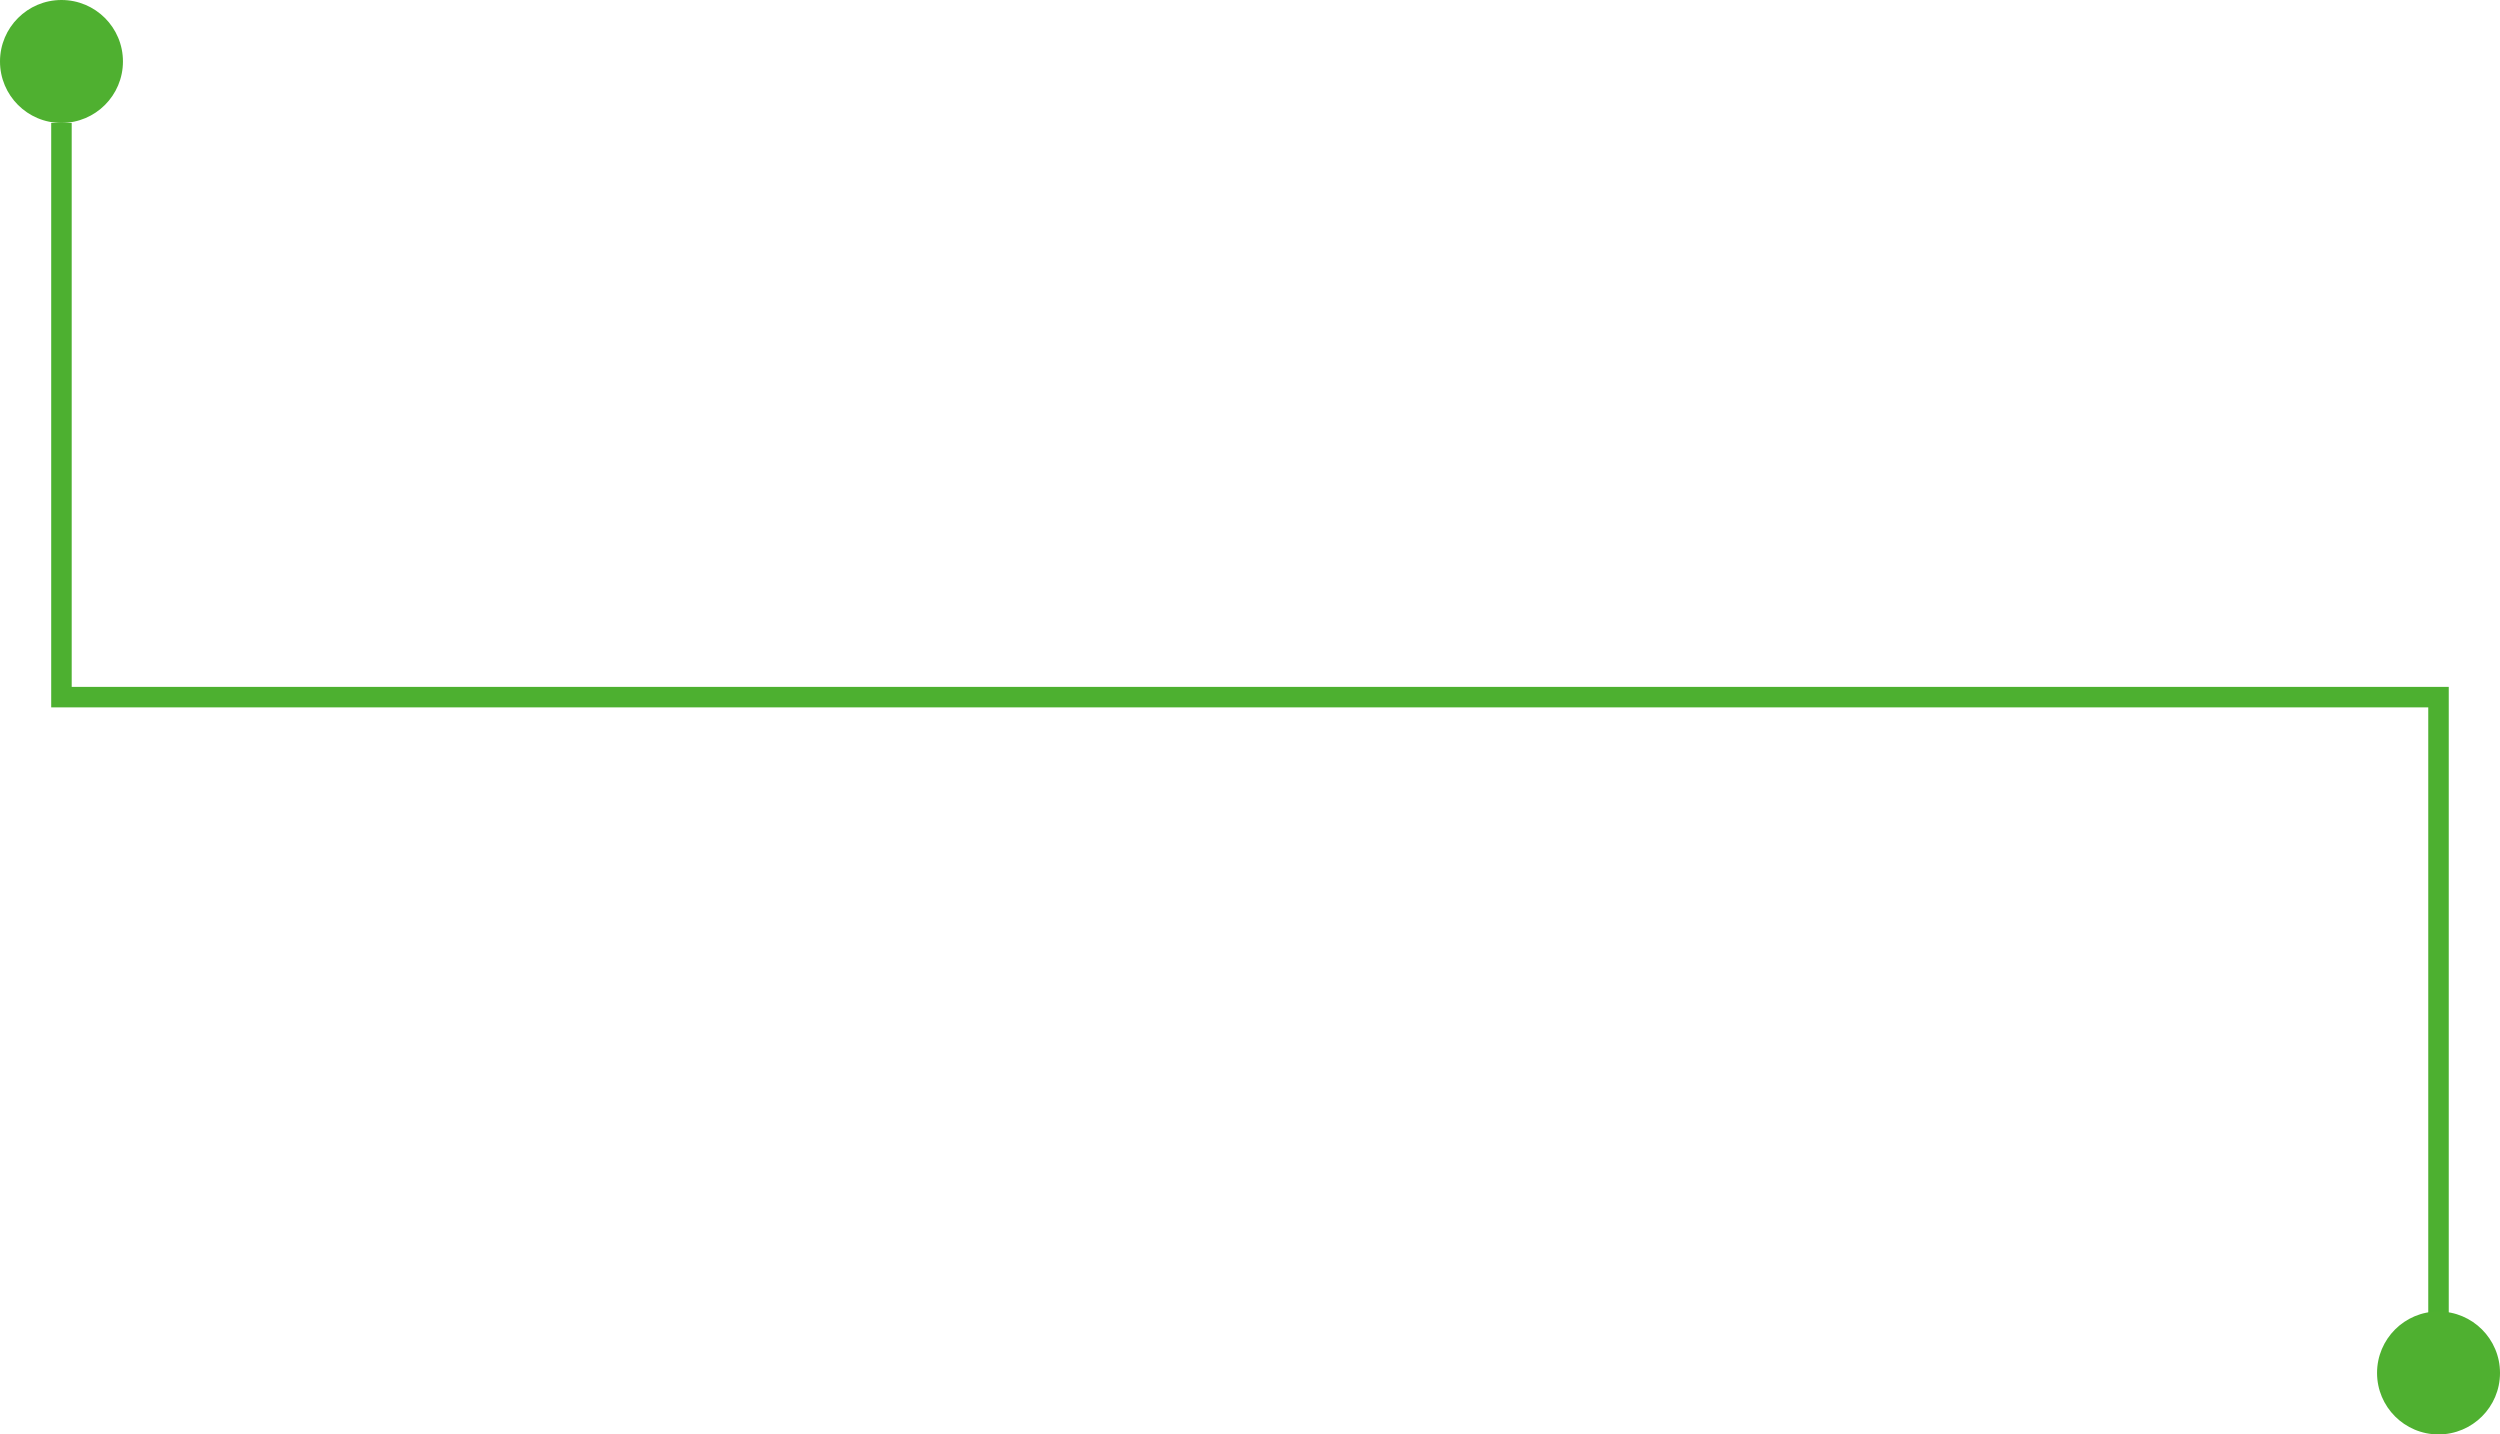
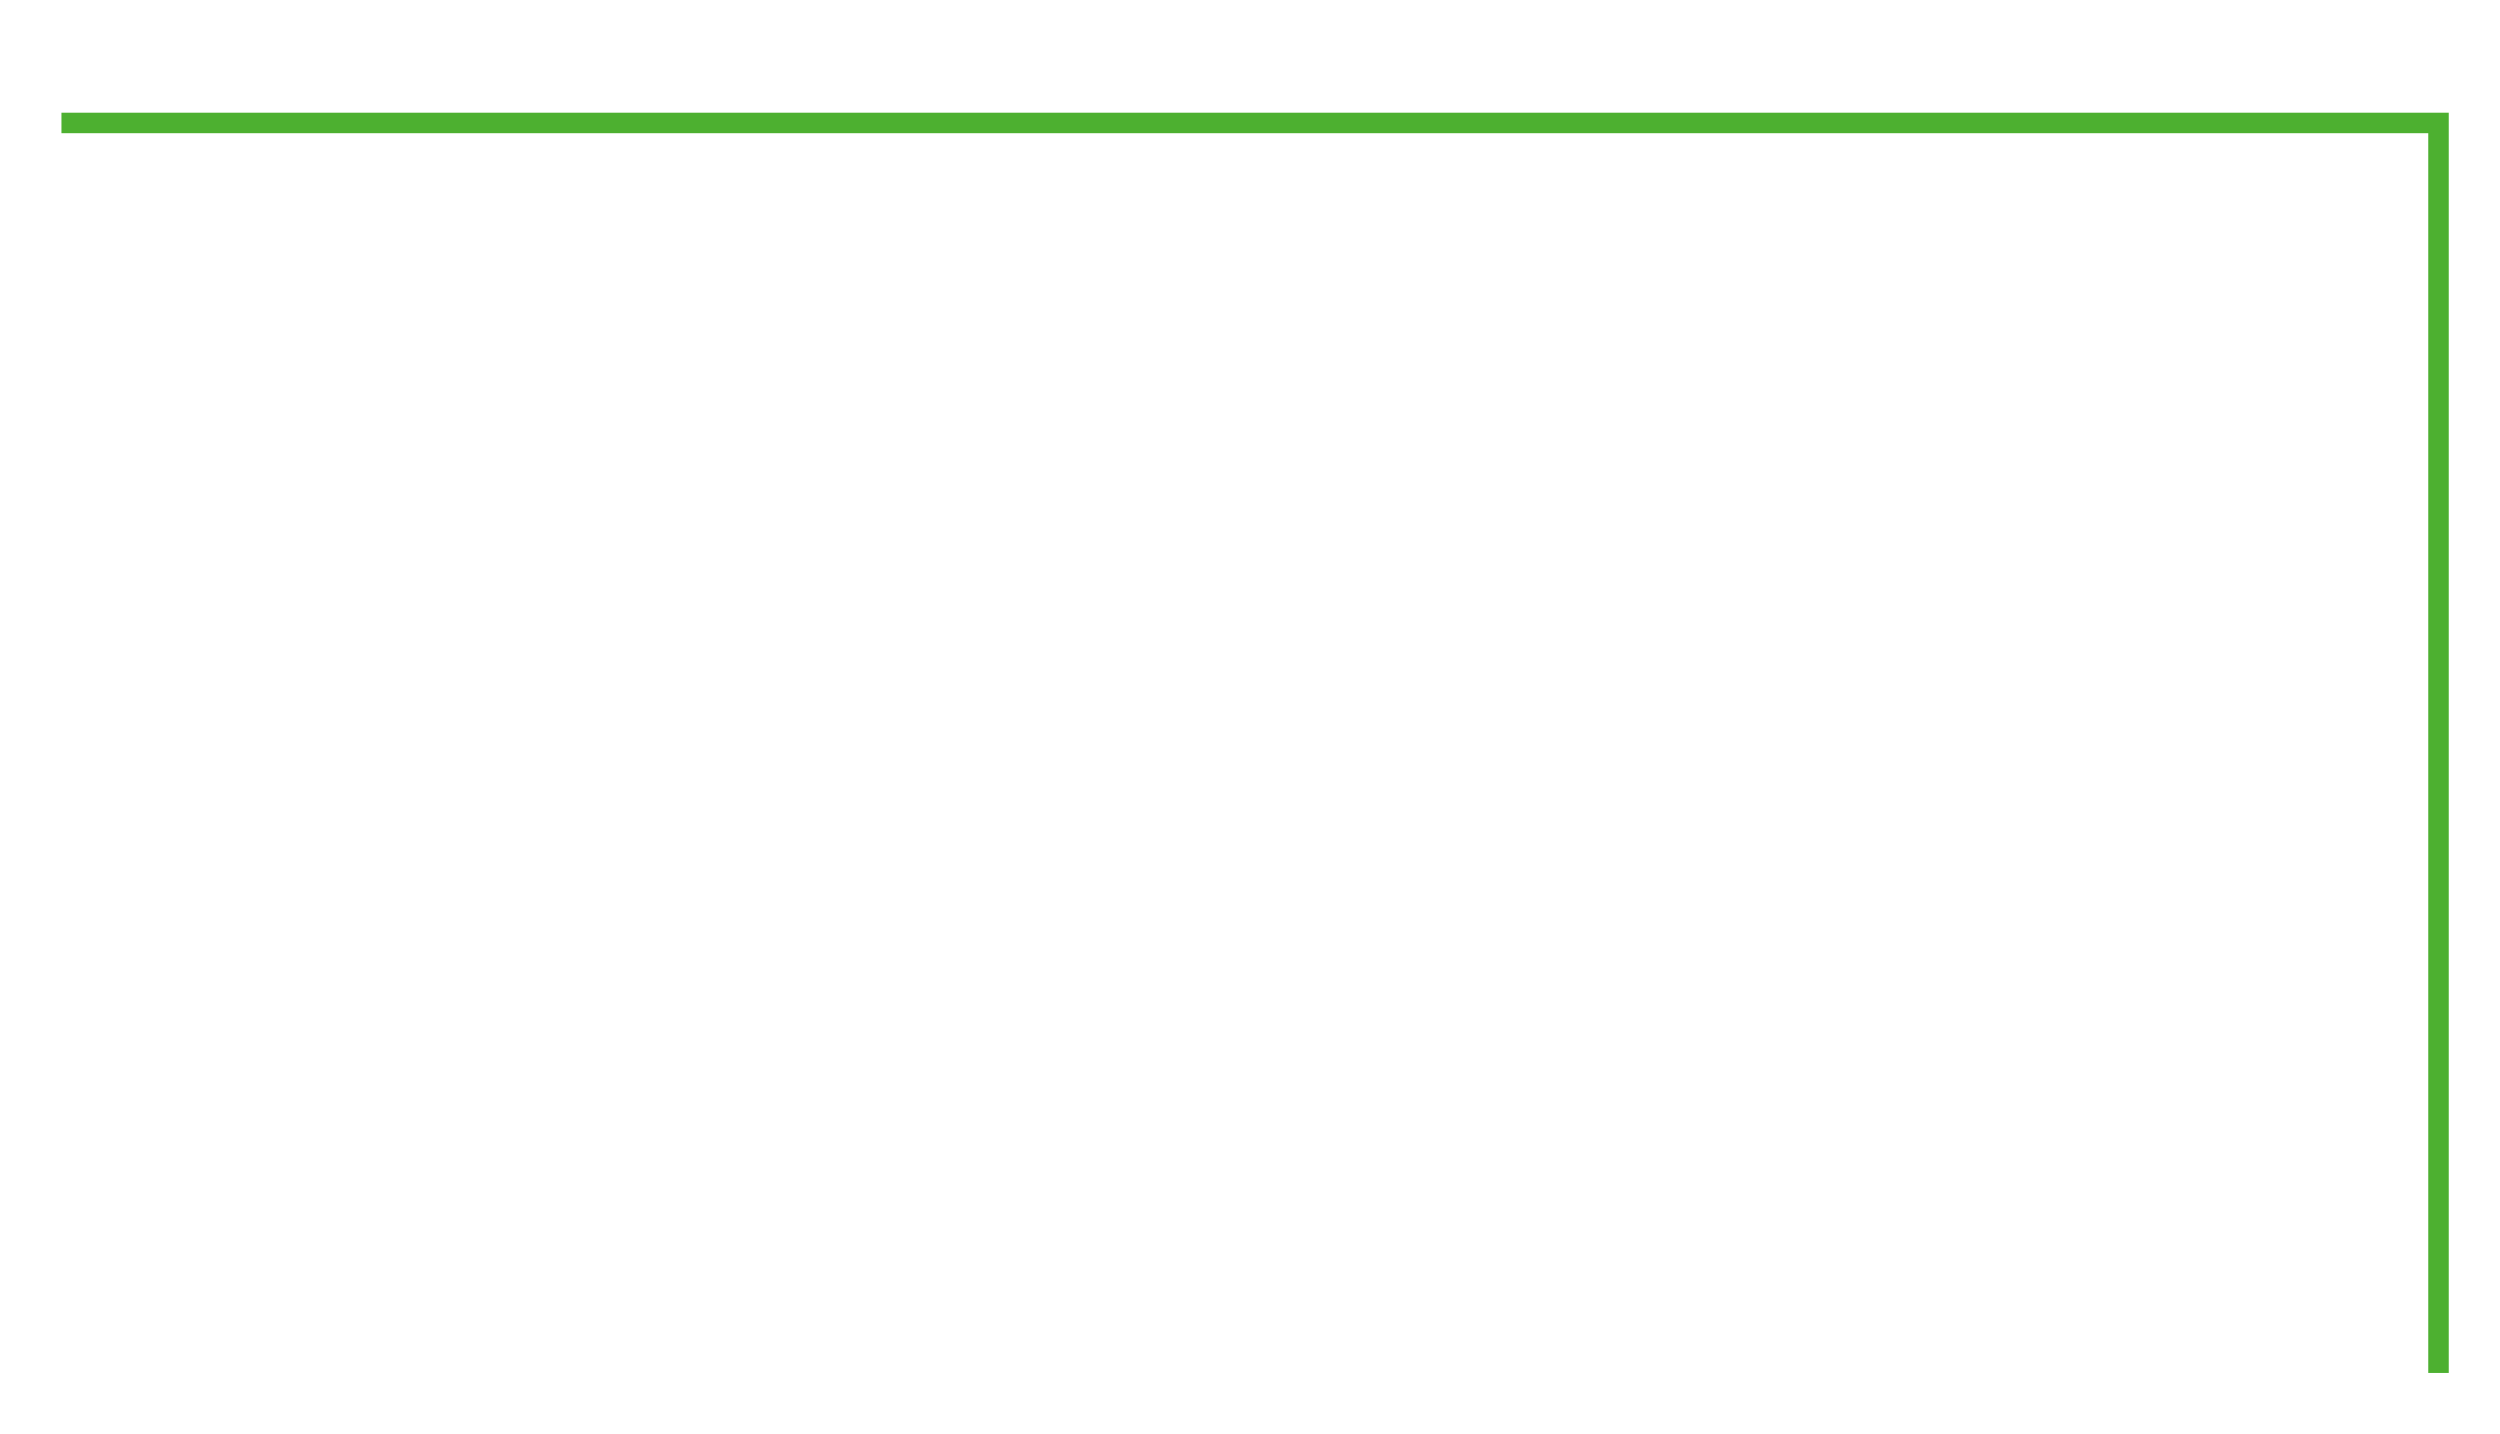
<svg xmlns="http://www.w3.org/2000/svg" width="122" height="70" viewBox="0 0 122 70">
  <g id="_" data-name="|" transform="translate(-263.5 -2147)">
-     <path id="パス_586792" data-name="パス 586792" d="M11551.5,2206v28.02h116V2267" transform="translate(-11285.001 -53)" fill="none" stroke="#4db030" stroke-width="1" />
-     <circle id="楕円形_42" data-name="楕円形 42" cx="3" cy="3" r="3" transform="translate(263.5 2147)" fill="#4fb030" />
-     <circle id="楕円形_43" data-name="楕円形 43" cx="3" cy="3" r="3" transform="translate(379.5 2211)" fill="#4fb030" />
+     <path id="パス_586792" data-name="パス 586792" d="M11551.5,2206h116V2267" transform="translate(-11285.001 -53)" fill="none" stroke="#4db030" stroke-width="1" />
  </g>
</svg>